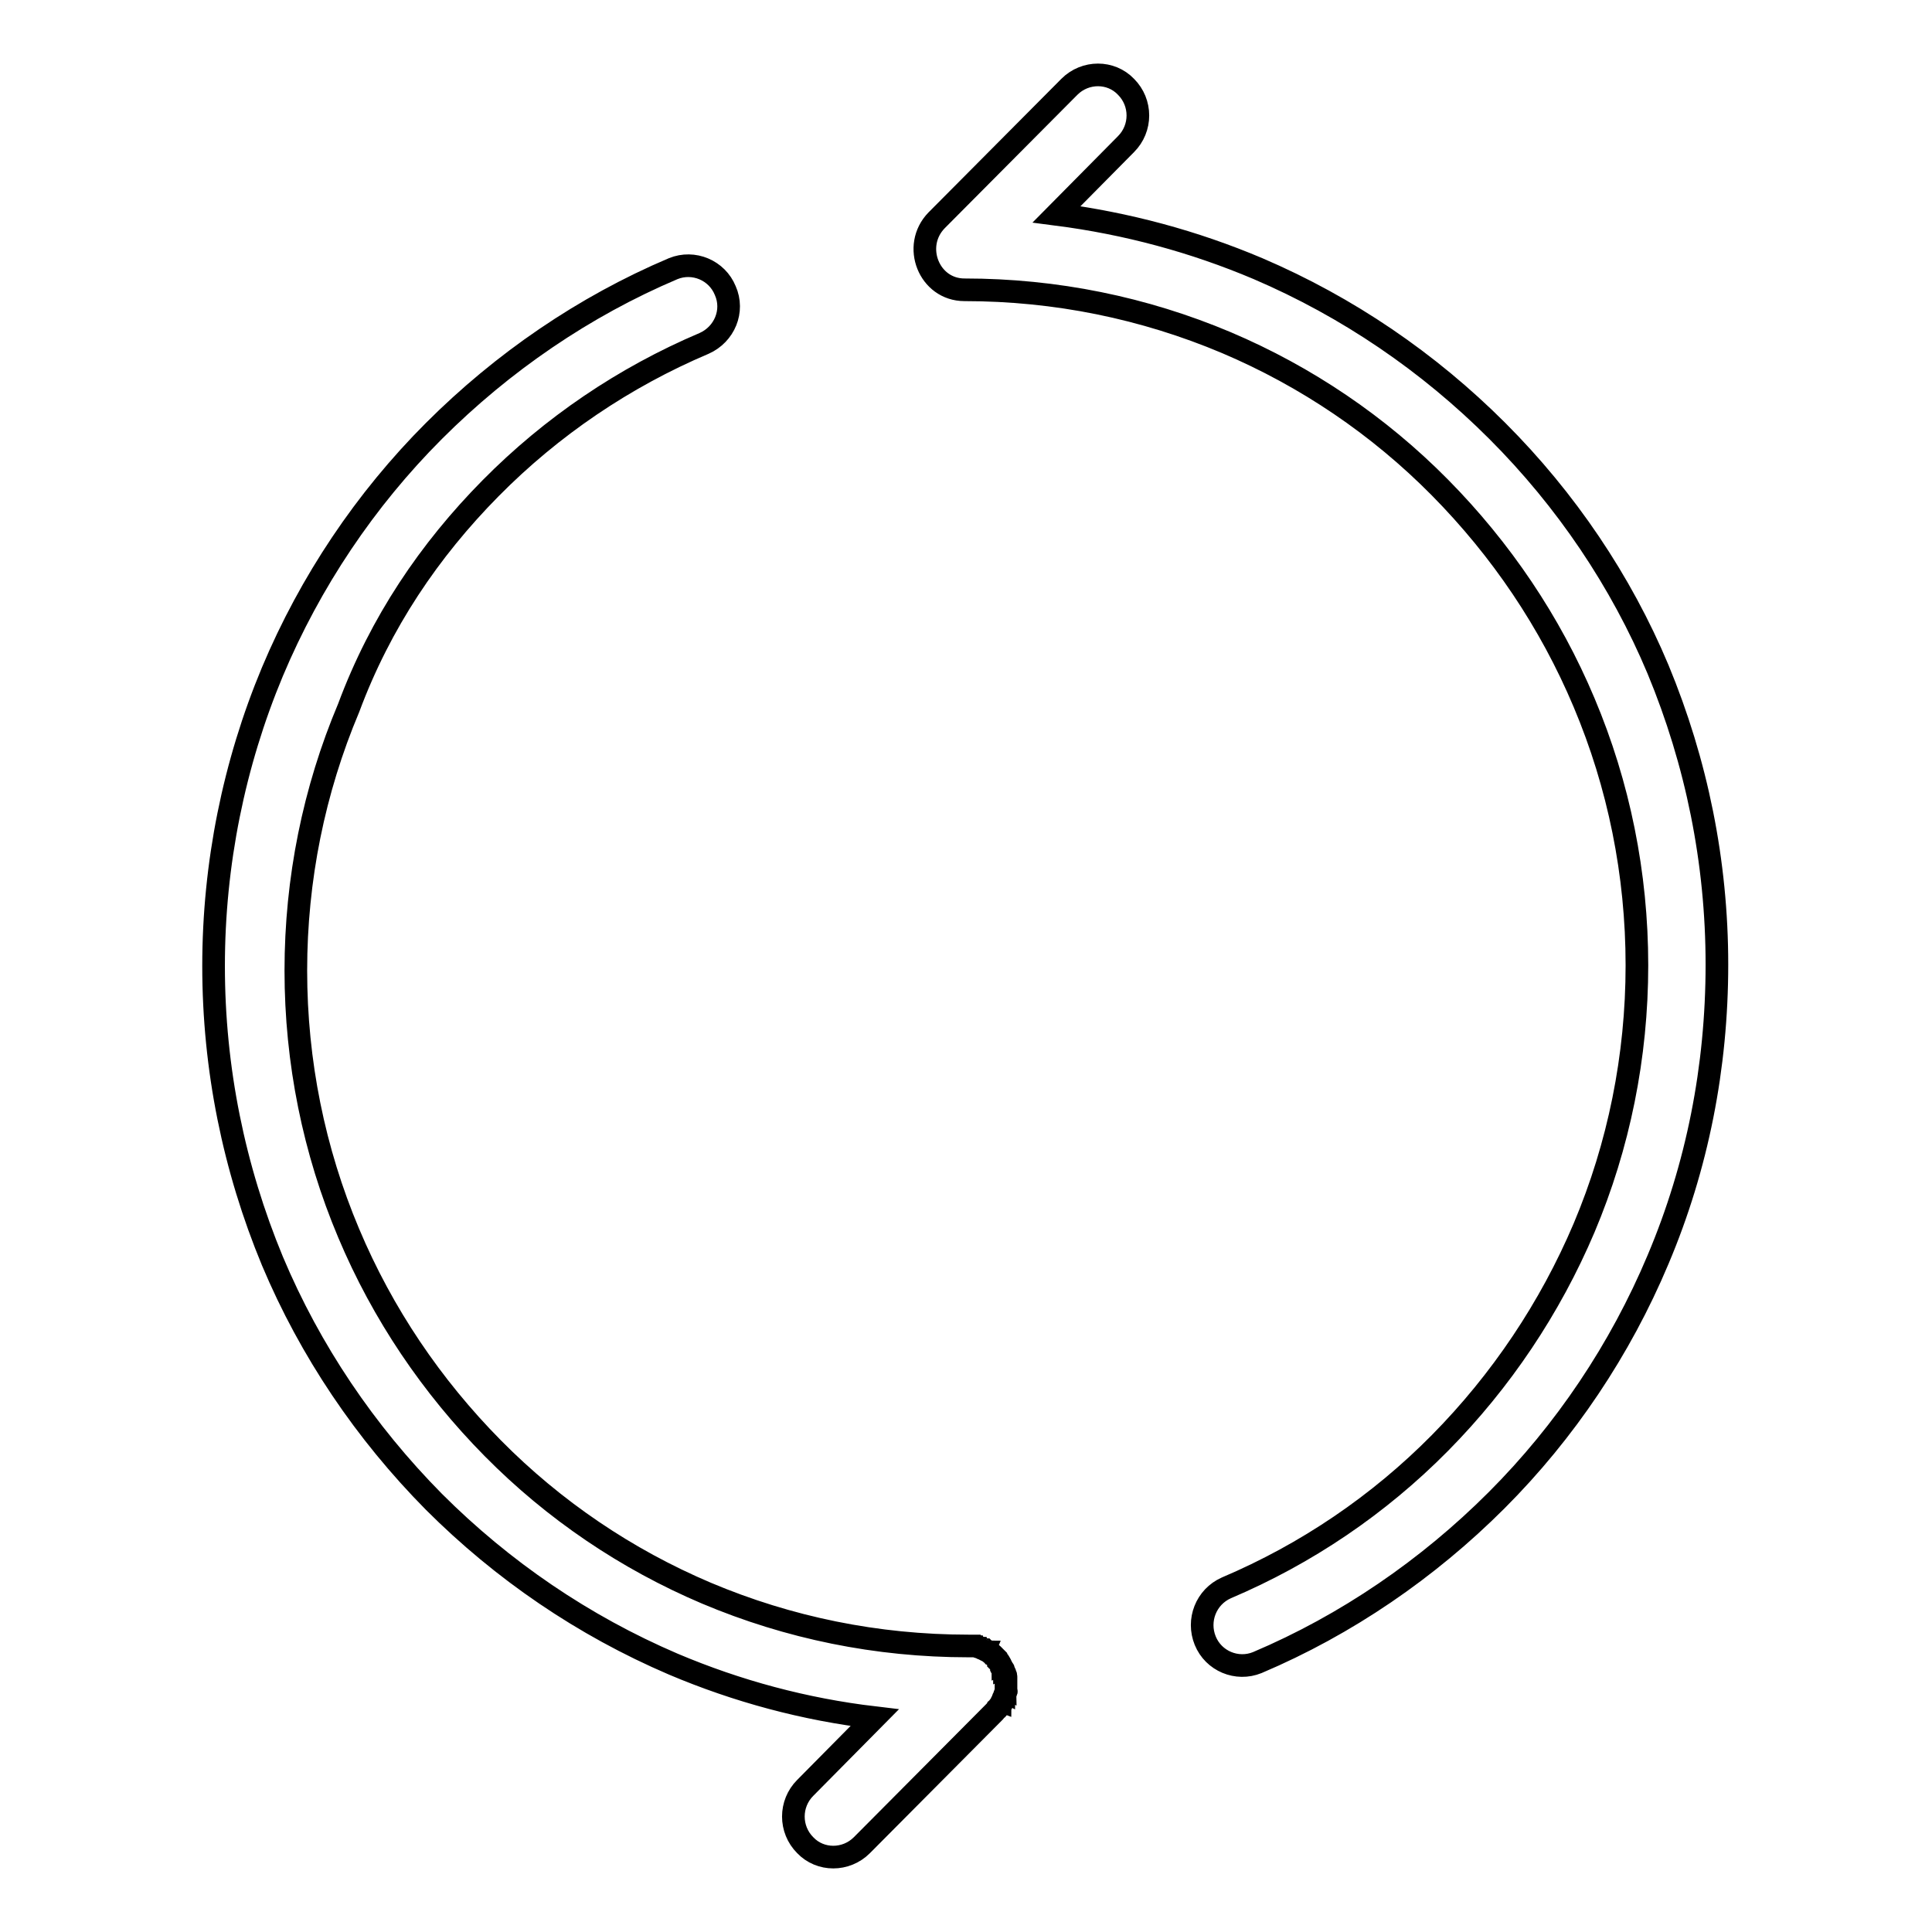
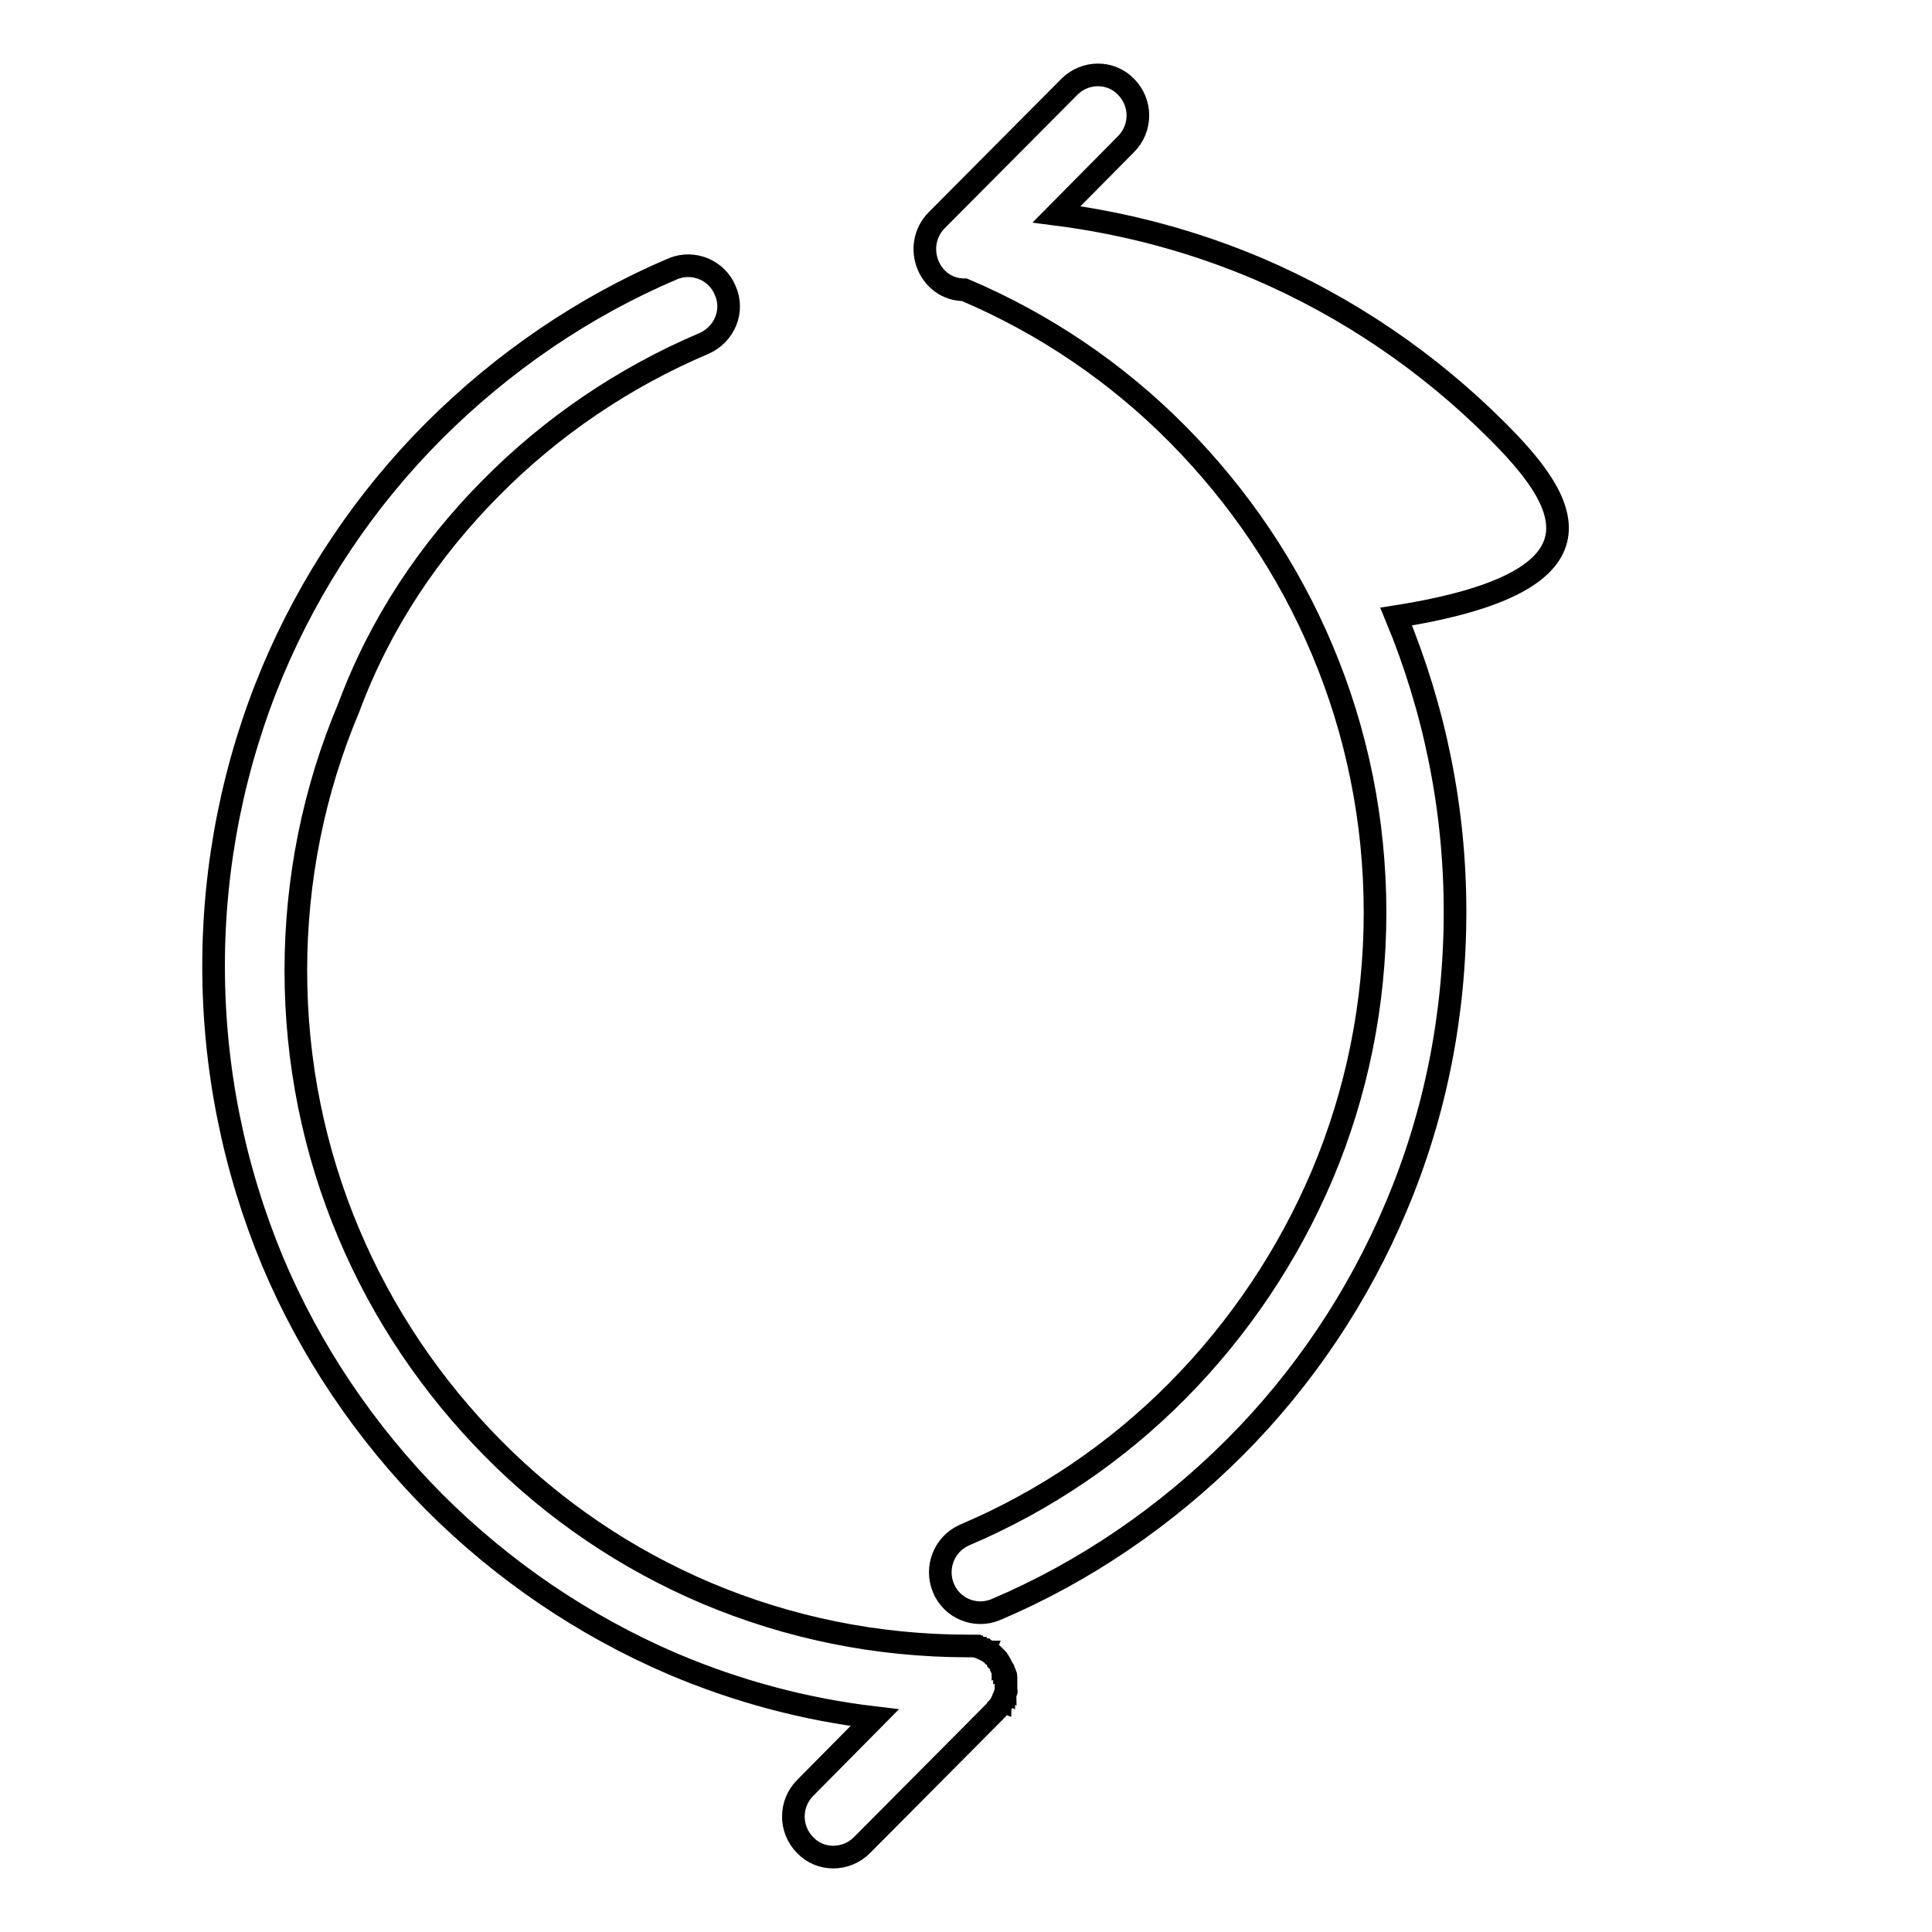
<svg xmlns="http://www.w3.org/2000/svg" version="1.1" x="0px" y="0px" viewBox="0 0 256 256" enable-background="new 0 0 256 256" xml:space="preserve">
  <g>
    <g>
-       <path stroke-width="3" fill-opacity="0" stroke="#000000" d="M198.4,57.1c-9.1-9.1-19.8-16.4-31.7-21.5c-8.5-3.6-17.4-6-26.7-7.2l9.2-9.3c2.1-2.1,2.1-5.5,0-7.6c-2-2.1-5.4-2.1-7.5,0l-17.6,17.7c-3.3,3.4-1,9.2,3.7,9.2c12.1,0,23.8,2.4,34.7,7c10.6,4.5,20.2,11,28.3,19.2c8.1,8.2,14.6,17.8,19.1,28.5c4.6,10.9,7,22.7,7,34.8c0,12.1-2.4,23.9-7,34.8c-4.5,10.6-11,20.3-19.1,28.5c-8.1,8.2-17.7,14.7-28.3,19.2c-2.7,1.2-3.9,4.3-2.8,7c1.1,2.7,4.2,4,6.9,2.9c11.8-5,22.6-12.4,31.7-21.5c9.1-9.1,16.4-20,21.4-31.9c5.2-12.3,7.8-25.5,7.8-39.1c0-13.6-2.7-26.8-7.8-39.1C214.8,77,207.5,66.2,198.4,57.1L198.4,57.1z M65,64.7c8.1-8.2,17.7-14.7,28.3-19.2c2.7-1.2,4-4.3,2.8-7c-1.1-2.7-4.2-4-6.9-2.9c-11.8,5-22.6,12.4-31.7,21.5c-9.1,9.1-16.4,20-21.4,31.9c-5.1,12.2-7.8,25.5-7.8,39c0,13.6,2.7,26.8,7.8,39.1c5,11.9,12.3,22.7,21.4,31.9c9.1,9.1,19.8,16.4,31.7,21.5c8.5,3.6,17.4,6,26.7,7.1l-9.2,9.3c-2.1,2.1-2.1,5.5,0,7.6c2,2.1,5.4,2.1,7.5,0l17.6-17.7l0,0c0.1-0.1,0.2-0.3,0.4-0.4c0,0,0.1-0.1,0.1-0.2c0.1-0.1,0.1-0.2,0.2-0.2c0-0.1,0.1-0.2,0.1-0.2c0-0.1,0.1-0.1,0.1-0.2c0-0.1,0.1-0.2,0.1-0.2c0-0.1,0.1-0.1,0.1-0.2c0-0.1,0-0.2,0.1-0.2c0-0.1,0.1-0.2,0.1-0.3c0-0.1,0-0.2,0.1-0.2c0-0.1,0-0.2,0.1-0.3s0-0.2,0-0.3c0-0.1,0-0.1,0-0.2c0-0.2,0-0.4,0-0.5l0,0c0,0,0-0.1,0-0.1c0-0.1,0-0.3,0-0.4c0-0.1,0-0.2,0-0.2c0-0.1,0-0.2,0-0.3s0-0.2-0.1-0.3c0-0.1,0-0.2-0.1-0.2c0-0.1,0-0.2-0.1-0.3c0-0.1,0-0.2-0.1-0.2c0-0.1-0.1-0.2-0.1-0.2c0-0.1-0.1-0.2-0.1-0.2c0-0.1-0.1-0.1-0.1-0.2c0-0.1-0.1-0.2-0.1-0.2c0-0.1-0.1-0.1-0.2-0.2c0-0.1-0.1-0.1-0.1-0.2c-0.1-0.1-0.2-0.2-0.2-0.3c0,0-0.1-0.1-0.1-0.1l0,0c-0.1-0.1-0.2-0.2-0.4-0.4c0,0-0.1-0.1-0.2-0.1c-0.1-0.1-0.2-0.1-0.2-0.2c-0.1,0-0.1-0.1-0.2-0.1c-0.1,0-0.1-0.1-0.2-0.1c-0.1,0-0.2-0.1-0.2-0.1c-0.1,0-0.1-0.1-0.2-0.1c-0.1,0-0.1,0-0.2-0.1c-0.1,0-0.2-0.1-0.3-0.1c-0.1,0-0.1,0-0.2-0.1c-0.1,0-0.2,0-0.3-0.1c-0.1,0-0.2,0-0.3,0c-0.1,0-0.1,0-0.2,0c-0.2,0-0.3,0-0.5,0l0,0c-12.1,0-23.8-2.4-34.7-7c-10.6-4.5-20.2-11-28.3-19.2c-8.1-8.2-14.6-17.8-19.1-28.5c-4.6-10.9-7-22.7-7-34.8c0-12.1,2.4-23.9,7-34.8C50.4,82.5,56.9,72.9,65,64.7L65,64.7z" />
+       <path stroke-width="3" fill-opacity="0" stroke="#000000" d="M198.4,57.1c-9.1-9.1-19.8-16.4-31.7-21.5c-8.5-3.6-17.4-6-26.7-7.2l9.2-9.3c2.1-2.1,2.1-5.5,0-7.6c-2-2.1-5.4-2.1-7.5,0l-17.6,17.7c-3.3,3.4-1,9.2,3.7,9.2c10.6,4.5,20.2,11,28.3,19.2c8.1,8.2,14.6,17.8,19.1,28.5c4.6,10.9,7,22.7,7,34.8c0,12.1-2.4,23.9-7,34.8c-4.5,10.6-11,20.3-19.1,28.5c-8.1,8.2-17.7,14.7-28.3,19.2c-2.7,1.2-3.9,4.3-2.8,7c1.1,2.7,4.2,4,6.9,2.9c11.8-5,22.6-12.4,31.7-21.5c9.1-9.1,16.4-20,21.4-31.9c5.2-12.3,7.8-25.5,7.8-39.1c0-13.6-2.7-26.8-7.8-39.1C214.8,77,207.5,66.2,198.4,57.1L198.4,57.1z M65,64.7c8.1-8.2,17.7-14.7,28.3-19.2c2.7-1.2,4-4.3,2.8-7c-1.1-2.7-4.2-4-6.9-2.9c-11.8,5-22.6,12.4-31.7,21.5c-9.1,9.1-16.4,20-21.4,31.9c-5.1,12.2-7.8,25.5-7.8,39c0,13.6,2.7,26.8,7.8,39.1c5,11.9,12.3,22.7,21.4,31.9c9.1,9.1,19.8,16.4,31.7,21.5c8.5,3.6,17.4,6,26.7,7.1l-9.2,9.3c-2.1,2.1-2.1,5.5,0,7.6c2,2.1,5.4,2.1,7.5,0l17.6-17.7l0,0c0.1-0.1,0.2-0.3,0.4-0.4c0,0,0.1-0.1,0.1-0.2c0.1-0.1,0.1-0.2,0.2-0.2c0-0.1,0.1-0.2,0.1-0.2c0-0.1,0.1-0.1,0.1-0.2c0-0.1,0.1-0.2,0.1-0.2c0-0.1,0.1-0.1,0.1-0.2c0-0.1,0-0.2,0.1-0.2c0-0.1,0.1-0.2,0.1-0.3c0-0.1,0-0.2,0.1-0.2c0-0.1,0-0.2,0.1-0.3s0-0.2,0-0.3c0-0.1,0-0.1,0-0.2c0-0.2,0-0.4,0-0.5l0,0c0,0,0-0.1,0-0.1c0-0.1,0-0.3,0-0.4c0-0.1,0-0.2,0-0.2c0-0.1,0-0.2,0-0.3s0-0.2-0.1-0.3c0-0.1,0-0.2-0.1-0.2c0-0.1,0-0.2-0.1-0.3c0-0.1,0-0.2-0.1-0.2c0-0.1-0.1-0.2-0.1-0.2c0-0.1-0.1-0.2-0.1-0.2c0-0.1-0.1-0.1-0.1-0.2c0-0.1-0.1-0.2-0.1-0.2c0-0.1-0.1-0.1-0.2-0.2c0-0.1-0.1-0.1-0.1-0.2c-0.1-0.1-0.2-0.2-0.2-0.3c0,0-0.1-0.1-0.1-0.1l0,0c-0.1-0.1-0.2-0.2-0.4-0.4c0,0-0.1-0.1-0.2-0.1c-0.1-0.1-0.2-0.1-0.2-0.2c-0.1,0-0.1-0.1-0.2-0.1c-0.1,0-0.1-0.1-0.2-0.1c-0.1,0-0.2-0.1-0.2-0.1c-0.1,0-0.1-0.1-0.2-0.1c-0.1,0-0.1,0-0.2-0.1c-0.1,0-0.2-0.1-0.3-0.1c-0.1,0-0.1,0-0.2-0.1c-0.1,0-0.2,0-0.3-0.1c-0.1,0-0.2,0-0.3,0c-0.1,0-0.1,0-0.2,0c-0.2,0-0.3,0-0.5,0l0,0c-12.1,0-23.8-2.4-34.7-7c-10.6-4.5-20.2-11-28.3-19.2c-8.1-8.2-14.6-17.8-19.1-28.5c-4.6-10.9-7-22.7-7-34.8c0-12.1,2.4-23.9,7-34.8C50.4,82.5,56.9,72.9,65,64.7L65,64.7z" />
    </g>
  </g>
</svg>